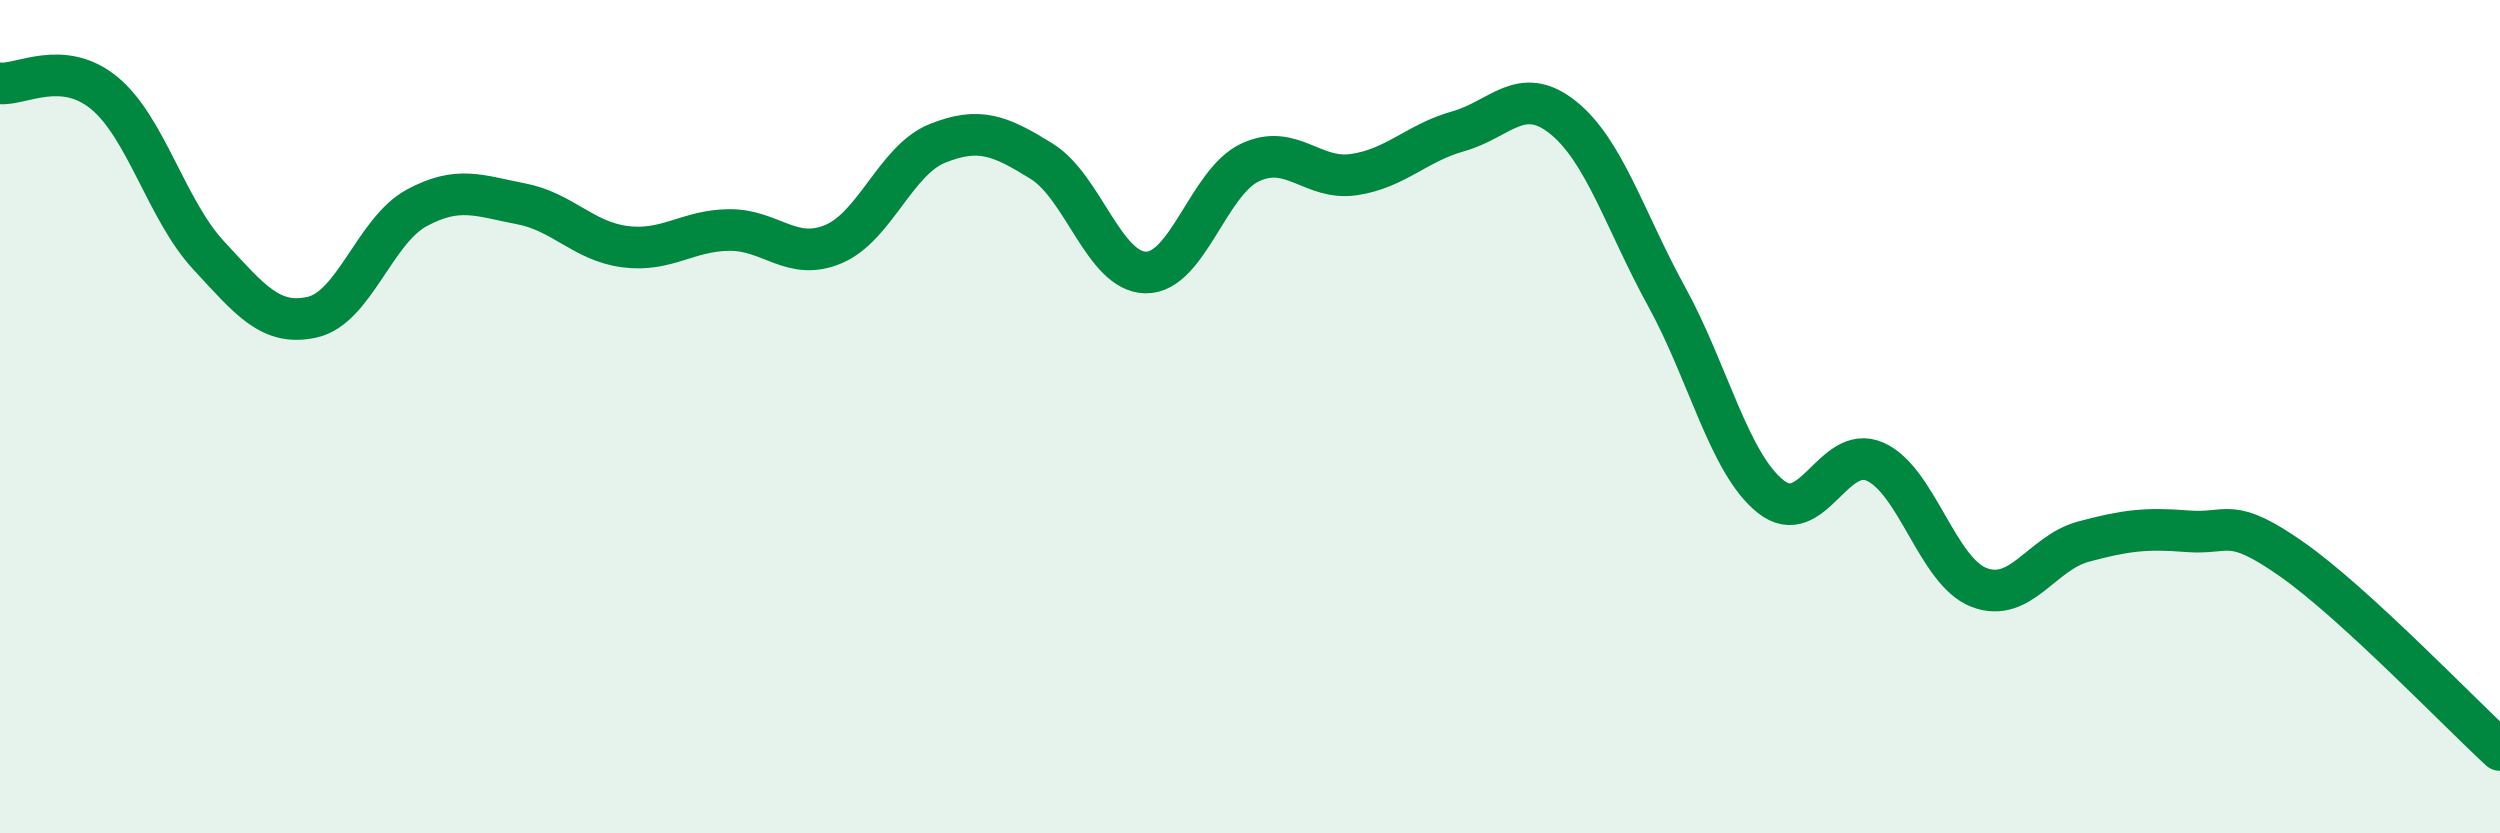
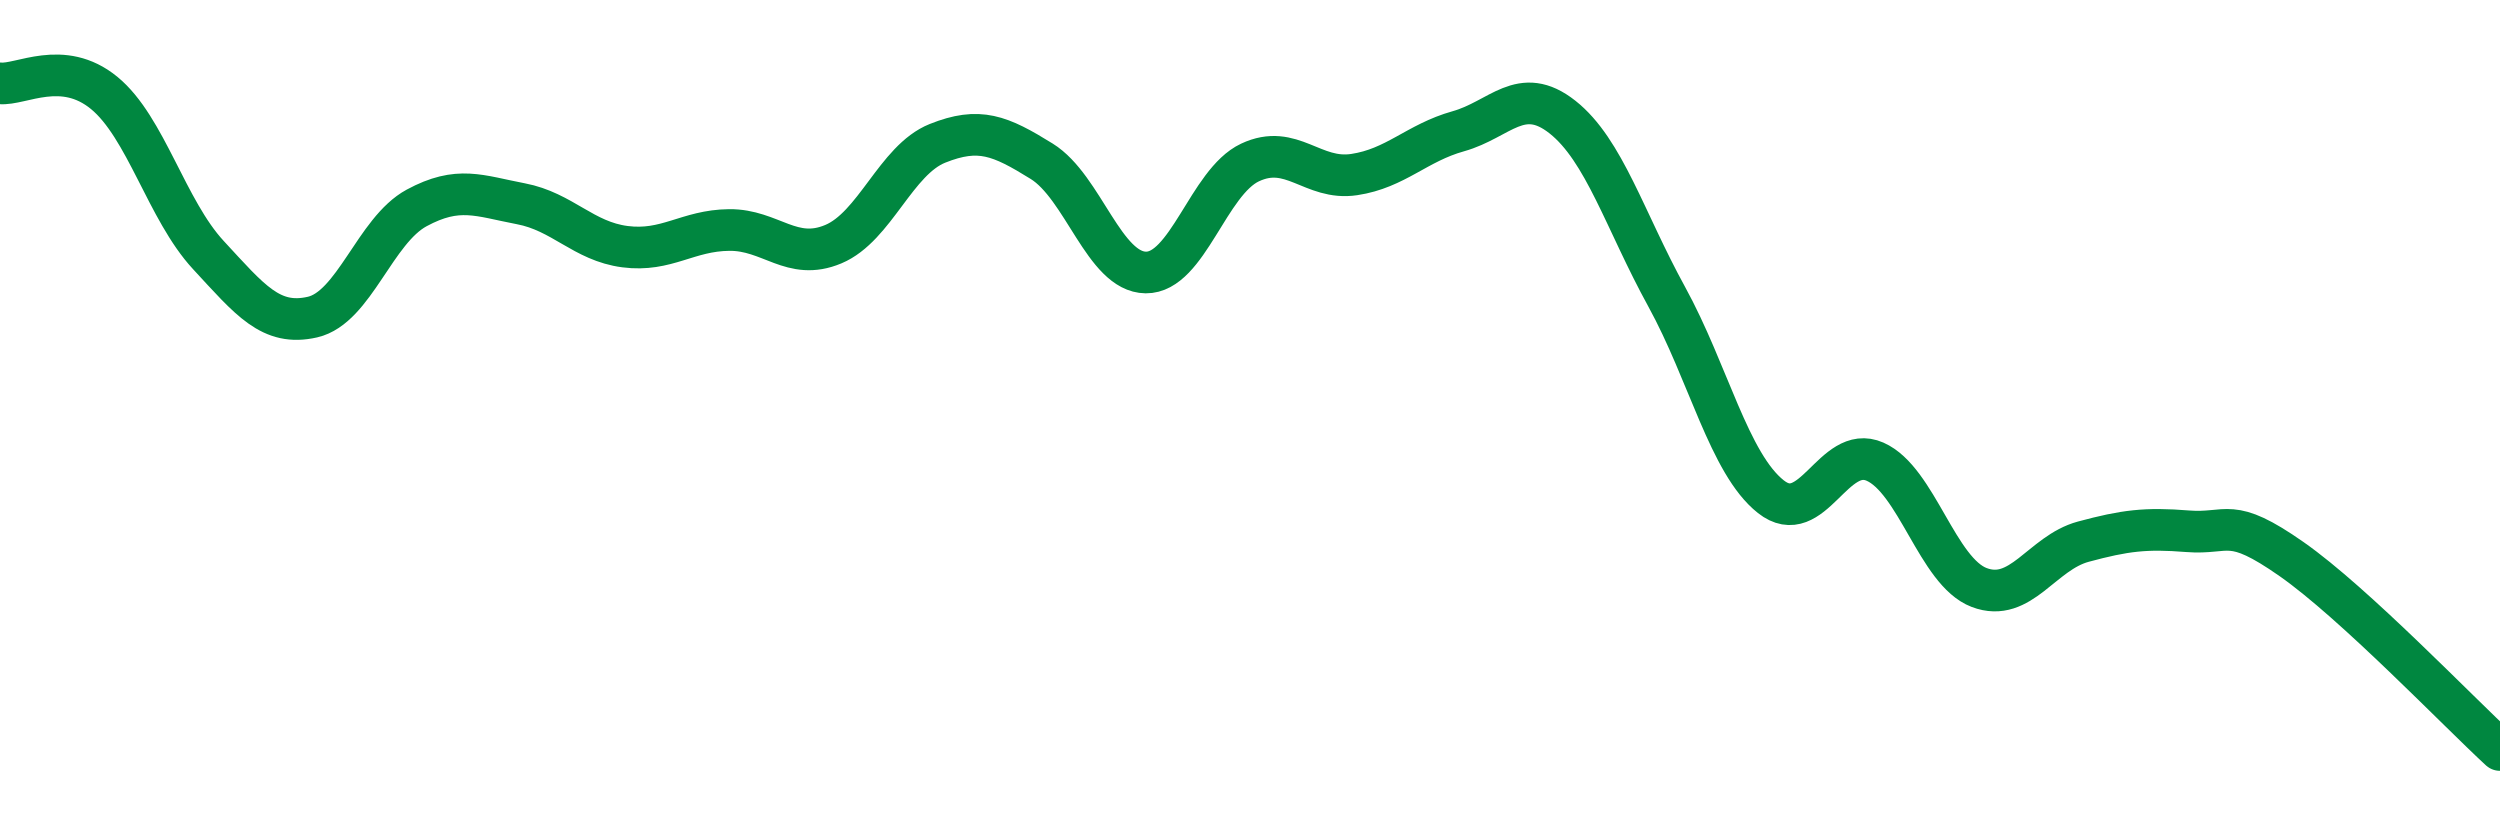
<svg xmlns="http://www.w3.org/2000/svg" width="60" height="20" viewBox="0 0 60 20">
-   <path d="M 0,2 C 0.5,2.05 1.5,1.41 2.5,2.23 C 3.5,3.05 4,5.04 5,6.12 C 6,7.2 6.5,7.84 7.5,7.61 C 8.5,7.38 9,5.53 10,4.99 C 11,4.45 11.5,4.7 12.5,4.89 C 13.5,5.08 14,5.79 15,5.92 C 16,6.05 16.5,5.53 17.5,5.52 C 18.5,5.51 19,6.28 20,5.86 C 21,5.44 21.5,3.84 22.5,3.44 C 23.5,3.04 24,3.25 25,3.87 C 26,4.49 26.5,6.53 27.5,6.54 C 28.5,6.55 29,4.37 30,3.9 C 31,3.43 31.5,4.34 32.5,4.19 C 33.5,4.04 34,3.43 35,3.15 C 36,2.87 36.5,2.02 37.5,2.81 C 38.5,3.6 39,5.3 40,7.12 C 41,8.94 41.5,11.13 42.5,11.92 C 43.5,12.71 44,10.64 45,11.08 C 46,11.52 46.5,13.72 47.5,14.1 C 48.5,14.48 49,13.27 50,13 C 51,12.73 51.5,12.67 52.5,12.75 C 53.5,12.83 53.5,12.37 55,13.42 C 56.5,14.47 59,17.08 60,18L60 20L0 20Z" fill="#008740" opacity="0.1" stroke-linecap="round" stroke-linejoin="round" />
  <path d="M 0,2 C 0.5,2.05 1.5,1.41 2.5,2.23 C 3.5,3.05 4,5.04 5,6.12 C 6,7.2 6.5,7.84 7.5,7.61 C 8.5,7.38 9,5.53 10,4.99 C 11,4.45 11.5,4.7 12.5,4.89 C 13.5,5.08 14,5.79 15,5.92 C 16,6.05 16.5,5.53 17.5,5.52 C 18.5,5.51 19,6.28 20,5.86 C 21,5.44 21.5,3.84 22.5,3.44 C 23.5,3.04 24,3.25 25,3.87 C 26,4.49 26.5,6.53 27.5,6.54 C 28.5,6.55 29,4.37 30,3.9 C 31,3.43 31.5,4.34 32.5,4.19 C 33.5,4.04 34,3.43 35,3.15 C 36,2.87 36.5,2.02 37.5,2.81 C 38.5,3.6 39,5.3 40,7.12 C 41,8.94 41.5,11.13 42.5,11.92 C 43.5,12.71 44,10.64 45,11.08 C 46,11.52 46.5,13.72 47.5,14.1 C 48.5,14.48 49,13.27 50,13 C 51,12.73 51.5,12.67 52.5,12.75 C 53.5,12.83 53.5,12.37 55,13.42 C 56.5,14.47 59,17.08 60,18" stroke="#008740" stroke-width="1" fill="none" stroke-linecap="round" stroke-linejoin="round" />
</svg>